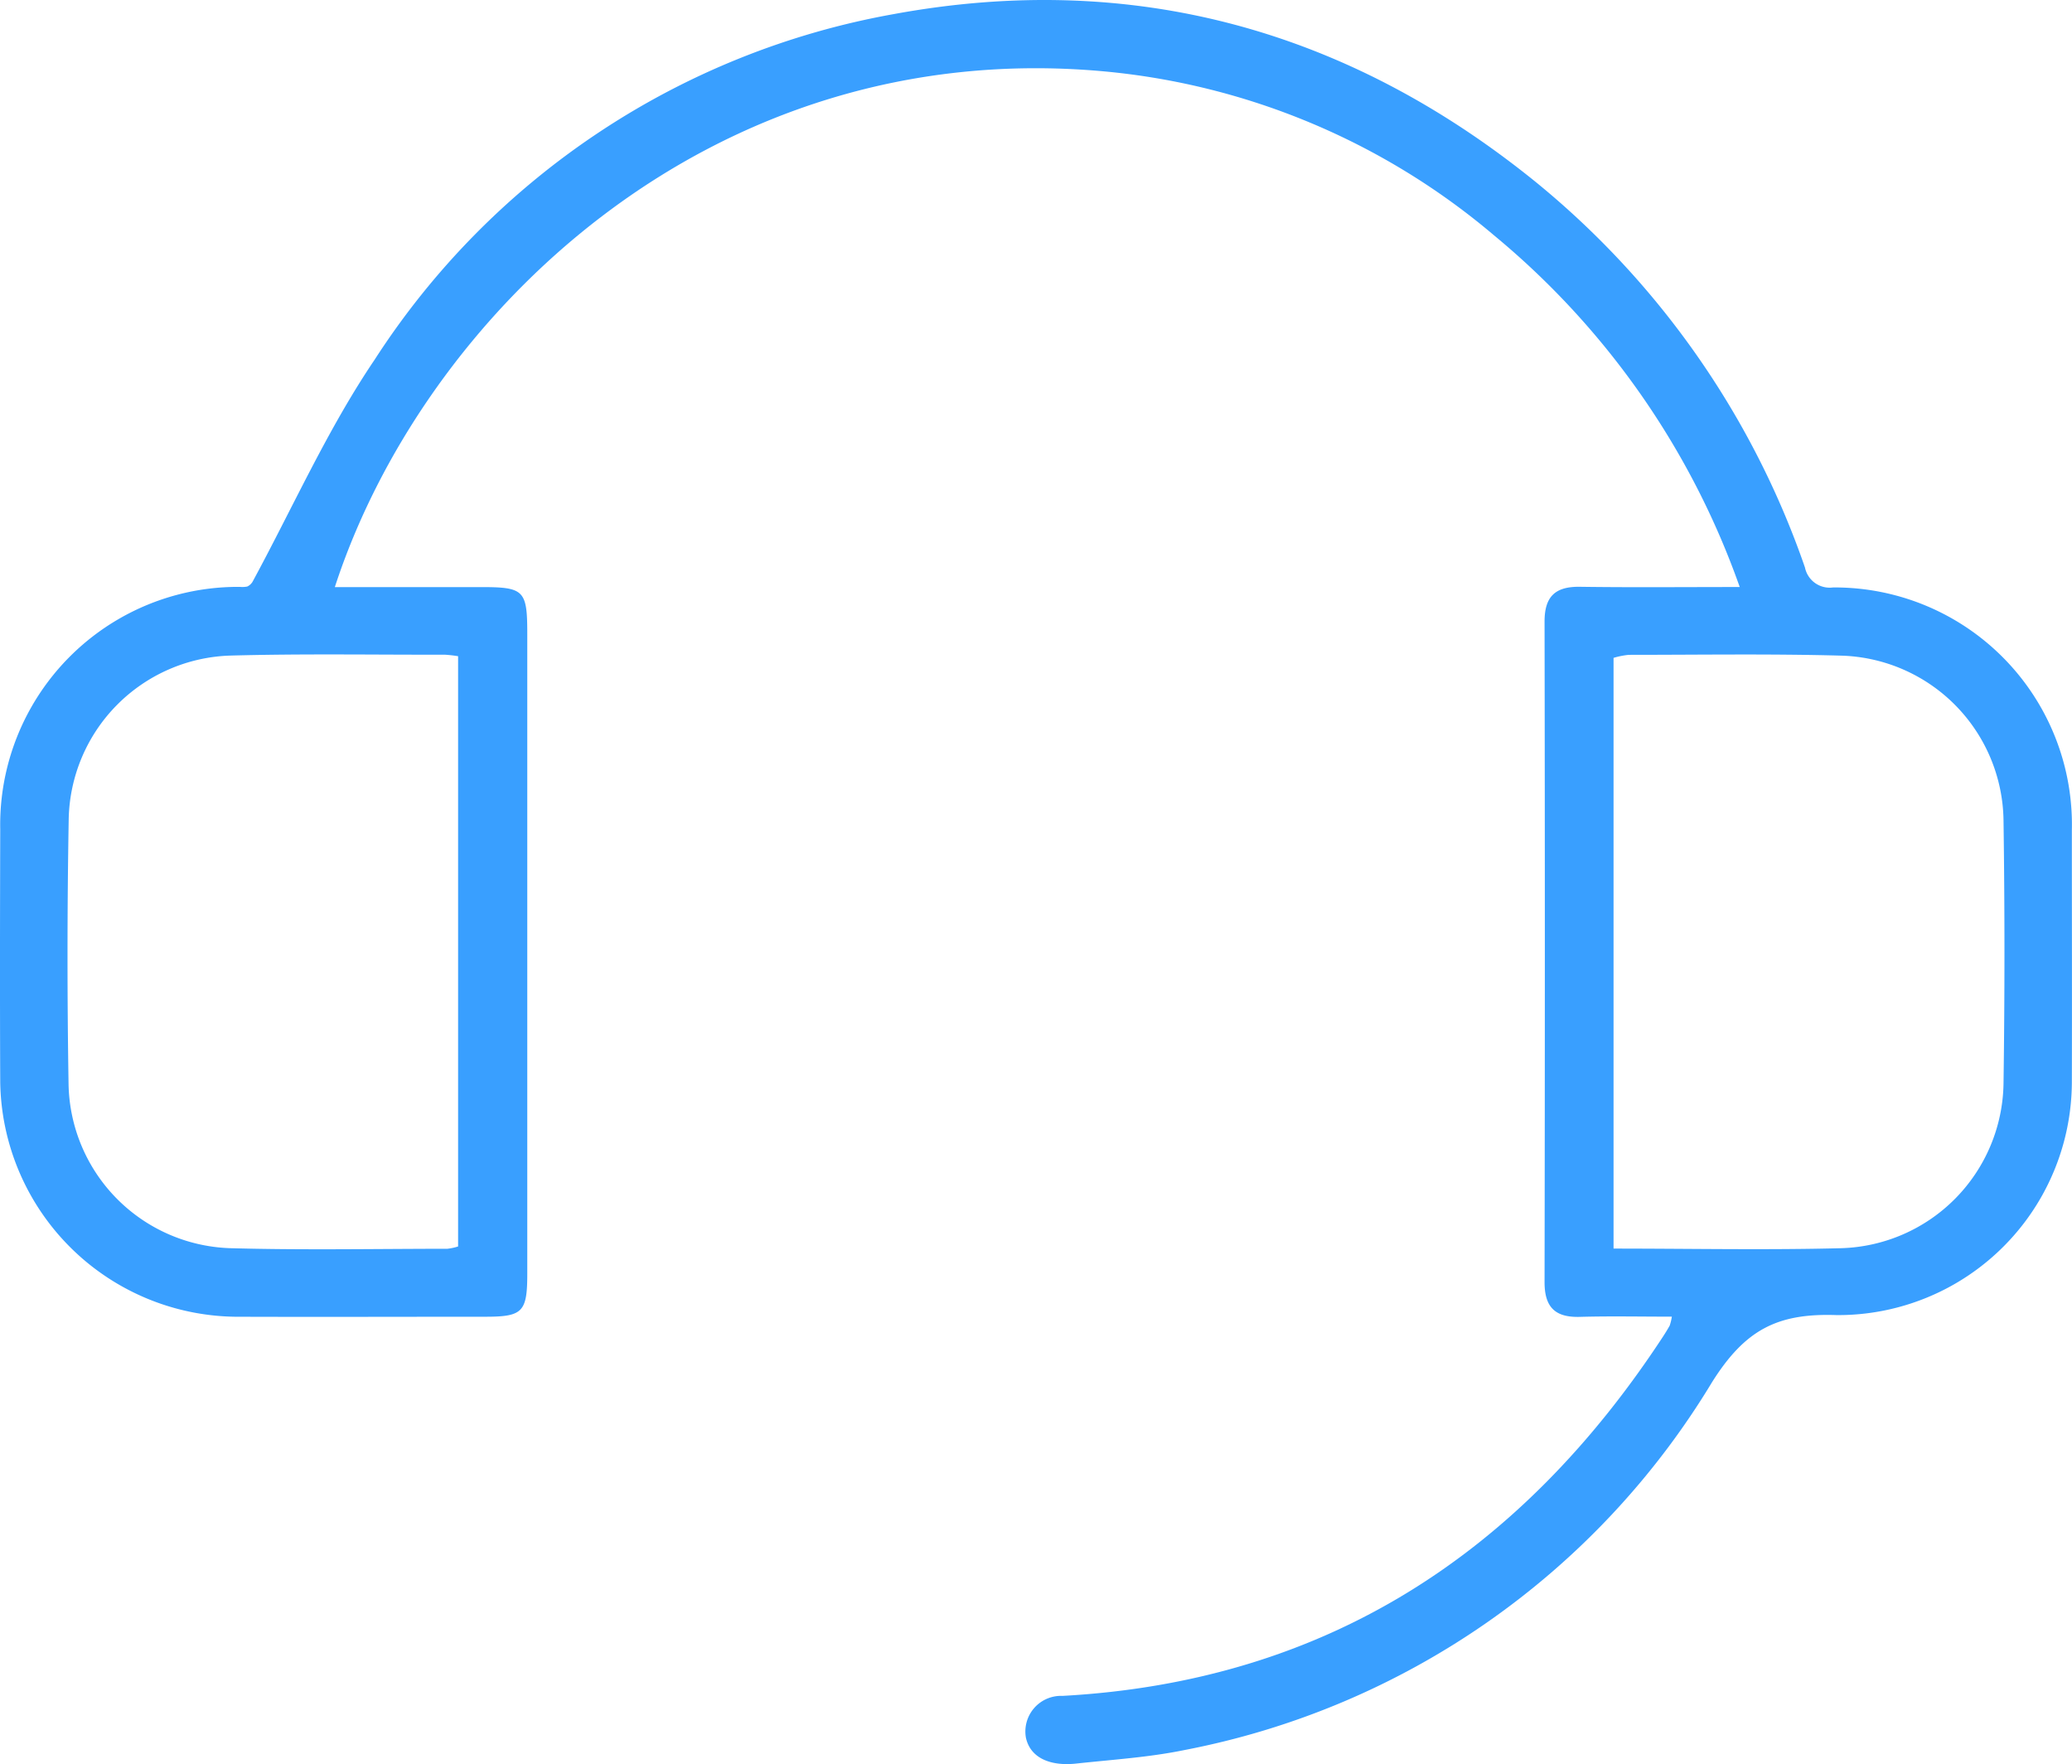
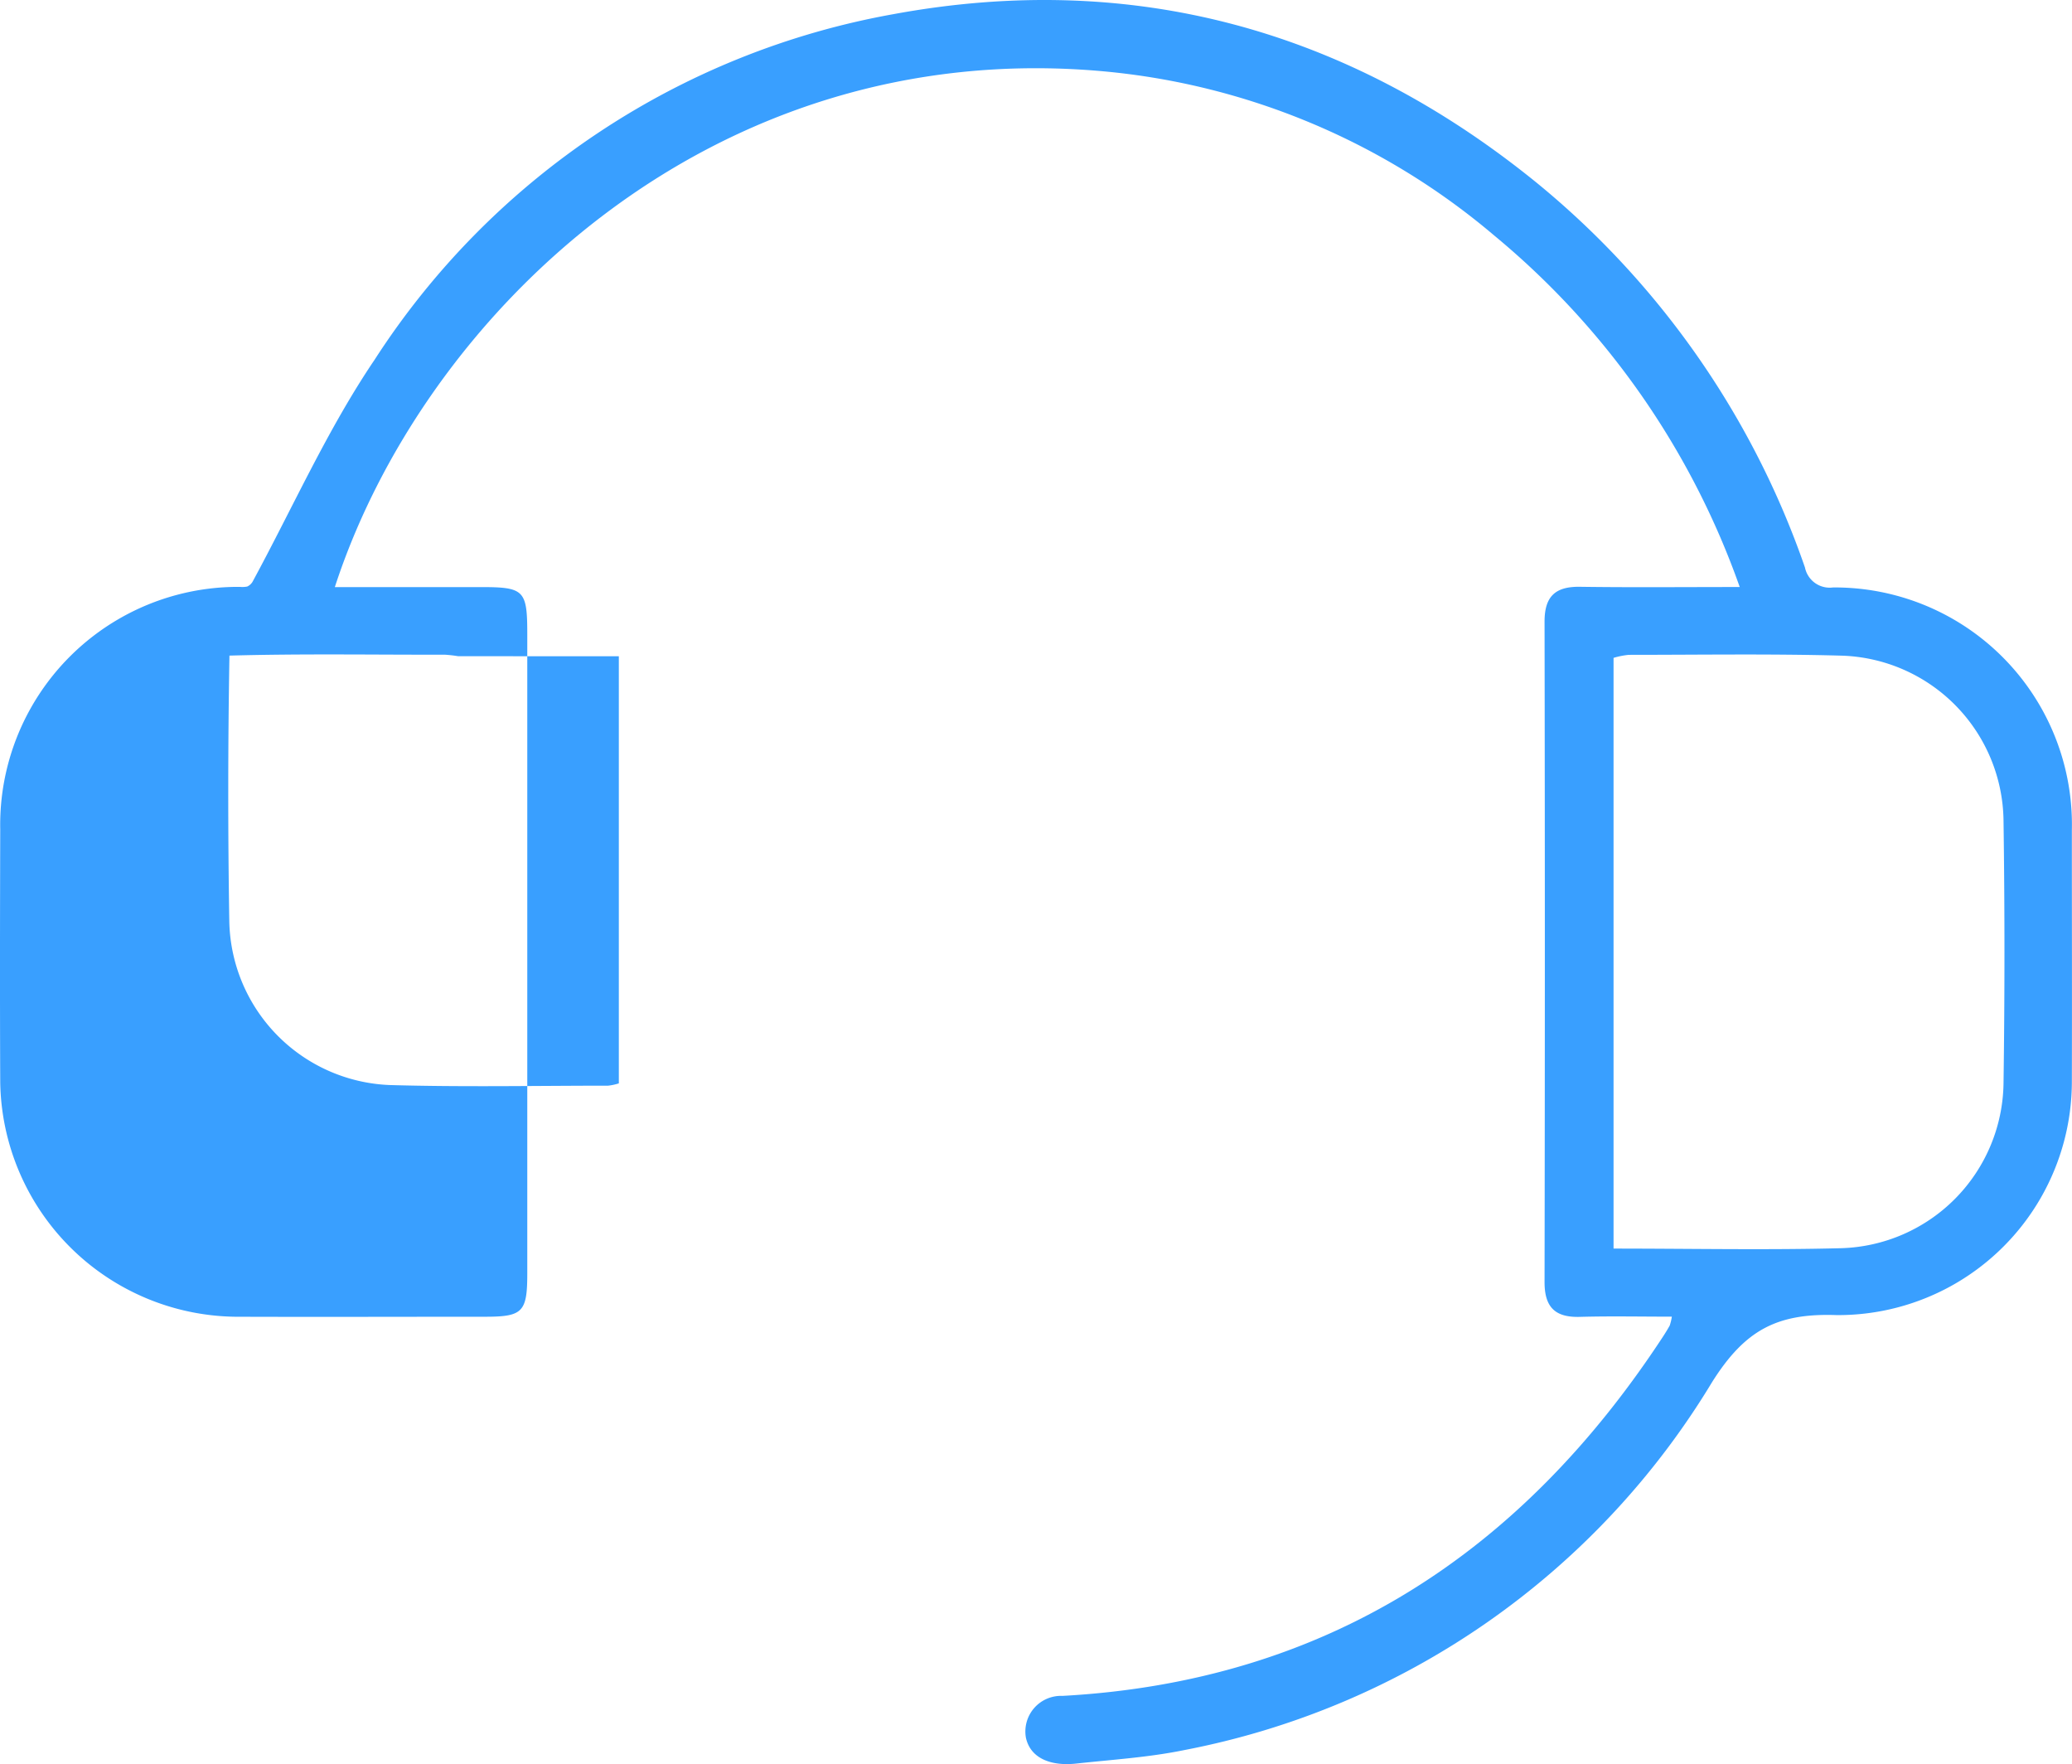
<svg xmlns="http://www.w3.org/2000/svg" width="89.709" height="76.364" viewBox="0 0 89.709 76.364">
  <defs>
    <style>.a{fill:#399fff;}</style>
  </defs>
  <g transform="translate(-46.37 -172.943)">
-     <path class="a" d="M133.774,198.149c1.748-3.22,3.249-6.608,5.293-9.628a33.81,33.81,0,0,1,22.478-14.967c10.327-1.9,19.645.662,27.8,7.269A37.176,37.176,0,0,1,201,197.511a1.091,1.091,0,0,0,1.212.862,10.27,10.27,0,0,1,10.343,10.514c0,3.612.01,7.225,0,10.837a10.119,10.119,0,0,1-10.189,10.147c-2.578-.09-3.97.645-5.395,2.913a34.222,34.222,0,0,1-22.85,15.918c-1.535.315-3.116.413-4.678.583-1.052.115-1.973-.2-2.174-1.124a1.543,1.543,0,0,1,1.582-1.806c11.389-.623,19.841-6.158,25.993-15.539.105-.16.206-.324.3-.492a2.263,2.263,0,0,0,.092-.385c-1.353,0-2.67-.028-3.986.009-1.073.03-1.526-.424-1.525-1.507q.025-14.3,0-28.591c0-1.085.461-1.521,1.53-1.506,2.226.032,4.453.01,6.92.01a34.737,34.737,0,0,0-10.641-15.226,30.424,30.424,0,0,0-16.931-7.1c-17.1-1.537-29.465,10.69-33.254,22.329h6.319c1.883,0,2.013.133,2.013,2.04q0,13.834,0,27.669c0,1.676-.194,1.876-1.828,1.876-3.612,0-7.225.013-10.837,0A10.313,10.313,0,0,1,122.862,219.8c-.017-3.65-.01-7.3,0-10.952a10.3,10.3,0,0,1,10.379-10.5,1.107,1.107,0,0,0,.316-.015.527.527,0,0,0,.219-.19Zm8.913,3.2a5.679,5.679,0,0,0-.571-.065c-3.11.005-6.222-.048-9.33.039a7.224,7.224,0,0,0-6.959,7.06q-.1,5.759-.006,11.52a7.234,7.234,0,0,0,6.955,7.07c3.146.09,6.3.028,9.445.027a2.373,2.373,0,0,0,.465-.1V201.351Zm50.021,25.643c3.357,0,6.612.067,9.863-.017a7.241,7.241,0,0,0,7.025-7.121q.081-5.7,0-11.4a7.232,7.232,0,0,0-7.011-7.129c-3.07-.085-6.144-.035-9.215-.035a3.452,3.452,0,0,0-.658.131v25.576Z" transform="translate(-76.482 0)" />
+     <path class="a" d="M133.774,198.149c1.748-3.22,3.249-6.608,5.293-9.628a33.81,33.81,0,0,1,22.478-14.967c10.327-1.9,19.645.662,27.8,7.269A37.176,37.176,0,0,1,201,197.511a1.091,1.091,0,0,0,1.212.862,10.27,10.27,0,0,1,10.343,10.514c0,3.612.01,7.225,0,10.837a10.119,10.119,0,0,1-10.189,10.147c-2.578-.09-3.97.645-5.395,2.913a34.222,34.222,0,0,1-22.85,15.918c-1.535.315-3.116.413-4.678.583-1.052.115-1.973-.2-2.174-1.124a1.543,1.543,0,0,1,1.582-1.806c11.389-.623,19.841-6.158,25.993-15.539.105-.16.206-.324.3-.492a2.263,2.263,0,0,0,.092-.385c-1.353,0-2.67-.028-3.986.009-1.073.03-1.526-.424-1.525-1.507q.025-14.3,0-28.591c0-1.085.461-1.521,1.53-1.506,2.226.032,4.453.01,6.92.01a34.737,34.737,0,0,0-10.641-15.226,30.424,30.424,0,0,0-16.931-7.1c-17.1-1.537-29.465,10.69-33.254,22.329h6.319c1.883,0,2.013.133,2.013,2.04q0,13.834,0,27.669c0,1.676-.194,1.876-1.828,1.876-3.612,0-7.225.013-10.837,0A10.313,10.313,0,0,1,122.862,219.8c-.017-3.65-.01-7.3,0-10.952a10.3,10.3,0,0,1,10.379-10.5,1.107,1.107,0,0,0,.316-.015.527.527,0,0,0,.219-.19Zm8.913,3.2a5.679,5.679,0,0,0-.571-.065c-3.11.005-6.222-.048-9.33.039q-.1,5.759-.006,11.52a7.234,7.234,0,0,0,6.955,7.07c3.146.09,6.3.028,9.445.027a2.373,2.373,0,0,0,.465-.1V201.351Zm50.021,25.643c3.357,0,6.612.067,9.863-.017a7.241,7.241,0,0,0,7.025-7.121q.081-5.7,0-11.4a7.232,7.232,0,0,0-7.011-7.129c-3.07-.085-6.144-.035-9.215-.035a3.452,3.452,0,0,0-.658.131v25.576Z" transform="translate(-76.482 0)" />
  </g>
</svg>